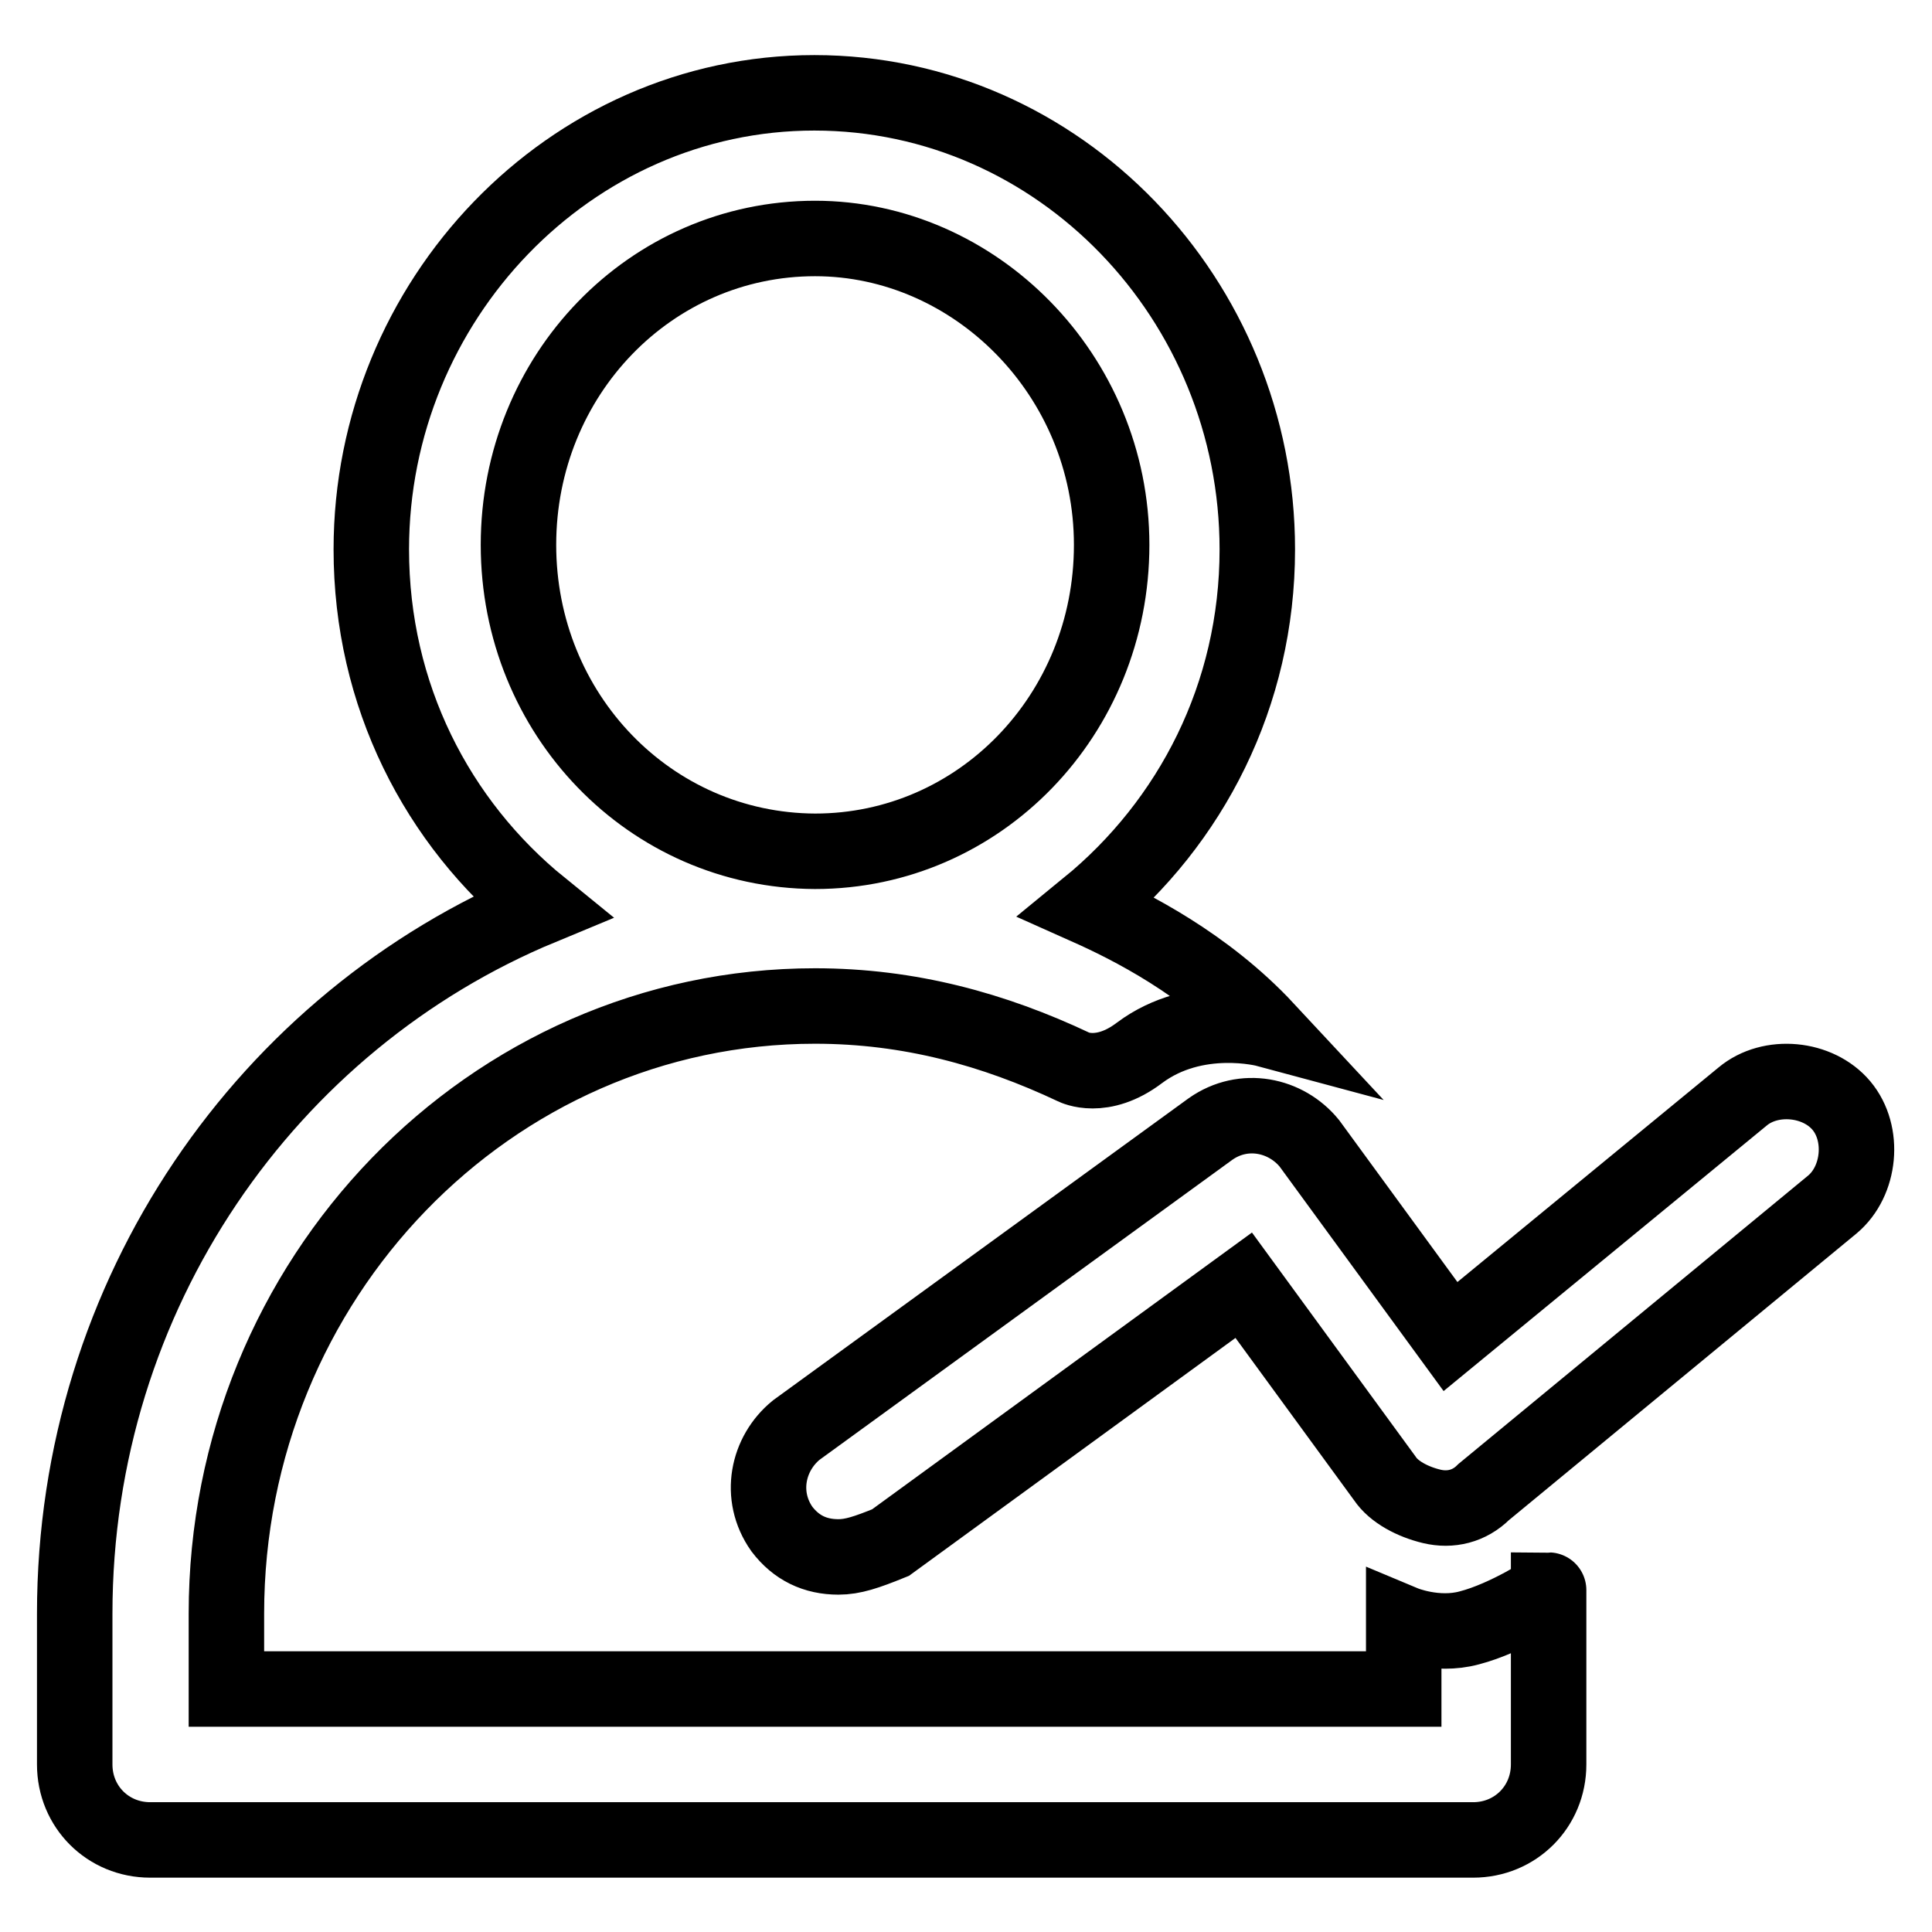
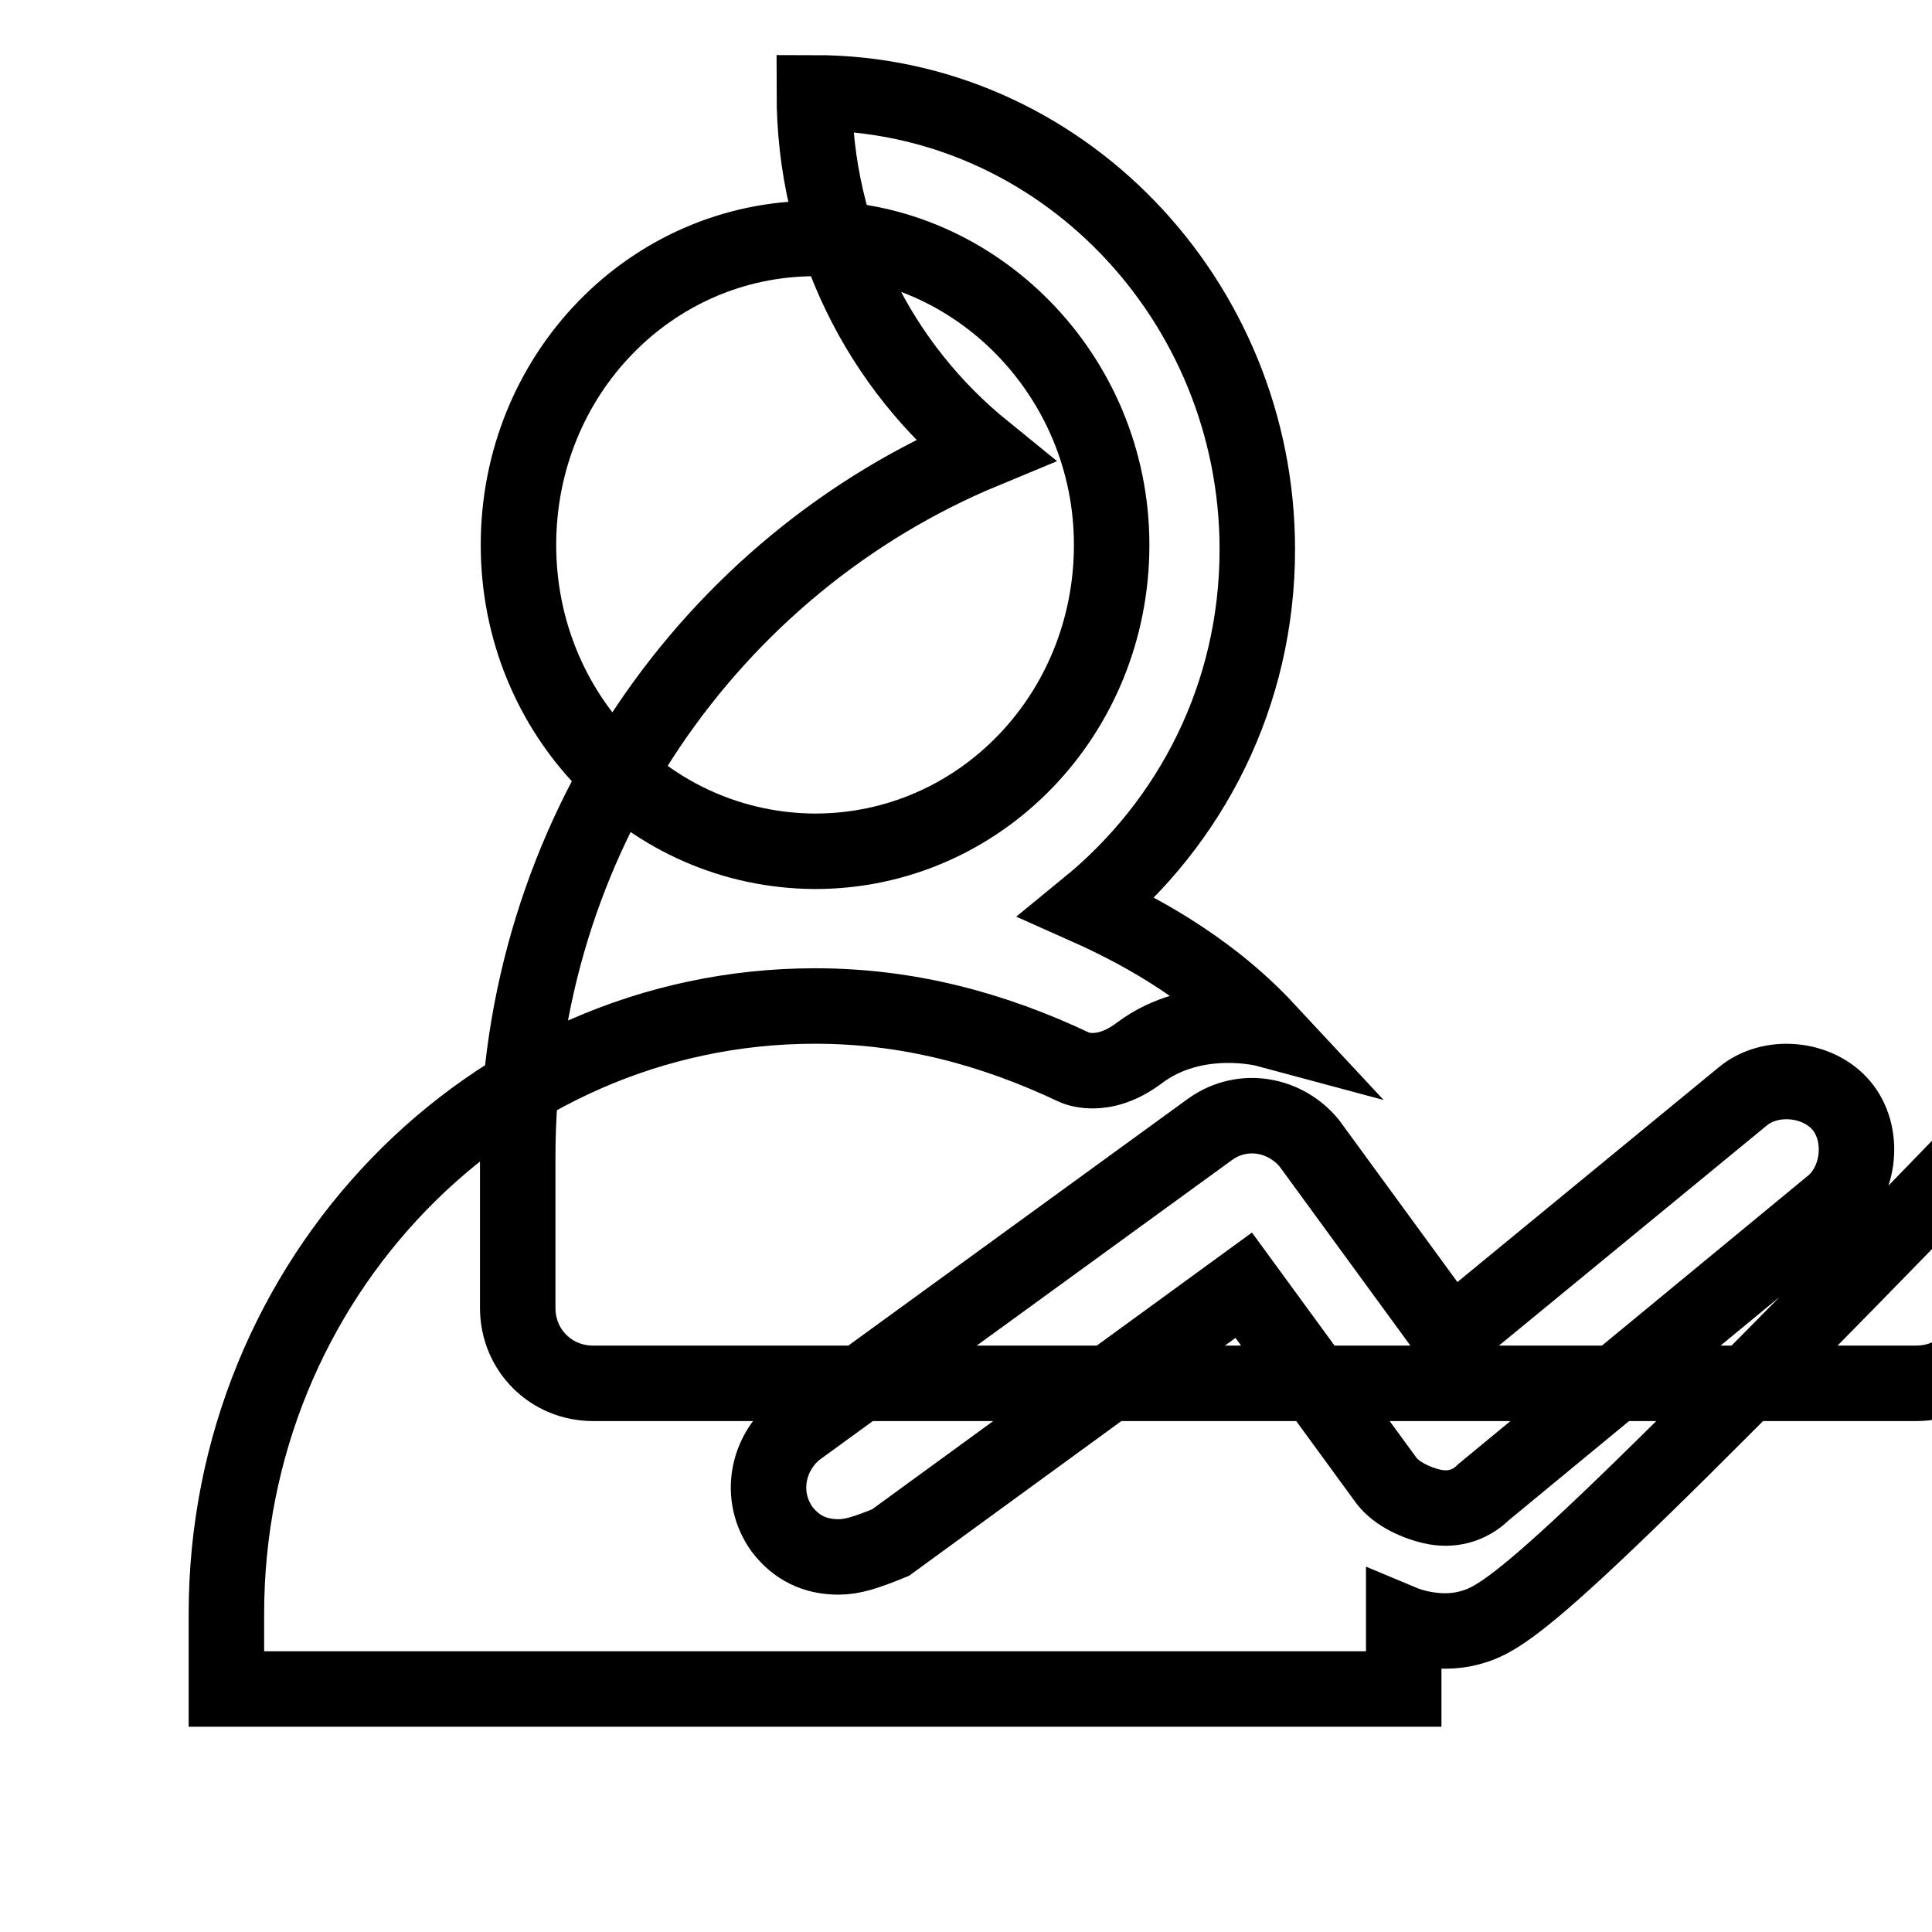
<svg xmlns="http://www.w3.org/2000/svg" version="1.1" x="0px" y="0px" viewBox="0 0 256 256" enable-background="new 0 0 256 256" xml:space="preserve">
  <g>
-     <path stroke-width="10" fill-opacity="0" stroke="#000000" d="M111.1,206.3c-3.1,0-5.6-1.2-7.5-3.7c-3.1-4.4-1.9-10,1.9-13.1l54.9-39.9c4.4-3.1,10-1.9,13.1,1.9 l18.7,25.6l38.7-31.8c3.7-3.1,10-2.5,13.1,1.2c3.1,3.7,2.5,10-1.2,13.1l-46.2,38.1c-1.9,1.9-4.4,2.5-6.9,1.9 c-2.5-0.6-5-1.9-6.2-3.7l-18.7-25.6L118,204.4C114.8,205.7,113,206.3,111.1,206.3L111.1,206.3z M194.7,215.7 c-4.4,1.2-8.7-0.6-8.7-0.6v8.7H30v-10c0-44.3,34.9-80.5,78-80.5c12.5,0,23.7,3.1,34.3,8.1c0,0,3.7,1.9,8.7-1.9 c7.5-5.6,16.8-3.1,16.8-3.1c-8.1-8.7-18.1-13.7-23.7-16.2c13.7-11.2,22.5-28.1,22.5-47.4c0-33.1-26.2-60.5-58.7-60.5 c-32.4,0-58.7,27.5-58.7,60.5c0,19.3,8.7,36.2,22.5,47.4c-36.2,15-61.8,51.2-61.8,93.6v20c0,5.6,4.4,10,10,10h175.3 c5.6,0,10-4.4,10-10v-20v-3.1C205.3,210.7,199.7,214.4,194.7,215.7L194.7,215.7z M68.7,72.2c0-22.5,17.5-40.6,39.3-40.6 c21.2,0,39.3,18.1,39.3,40.6s-17.5,40.6-39.3,40.6C86.1,112.7,68.7,94.6,68.7,72.2z" />
+     <path stroke-width="10" fill-opacity="0" stroke="#000000" d="M111.1,206.3c-3.1,0-5.6-1.2-7.5-3.7c-3.1-4.4-1.9-10,1.9-13.1l54.9-39.9c4.4-3.1,10-1.9,13.1,1.9 l18.7,25.6l38.7-31.8c3.7-3.1,10-2.5,13.1,1.2c3.1,3.7,2.5,10-1.2,13.1l-46.2,38.1c-1.9,1.9-4.4,2.5-6.9,1.9 c-2.5-0.6-5-1.9-6.2-3.7l-18.7-25.6L118,204.4C114.8,205.7,113,206.3,111.1,206.3L111.1,206.3z M194.7,215.7 c-4.4,1.2-8.7-0.6-8.7-0.6v8.7H30v-10c0-44.3,34.9-80.5,78-80.5c12.5,0,23.7,3.1,34.3,8.1c0,0,3.7,1.9,8.7-1.9 c7.5-5.6,16.8-3.1,16.8-3.1c-8.1-8.7-18.1-13.7-23.7-16.2c13.7-11.2,22.5-28.1,22.5-47.4c0-33.1-26.2-60.5-58.7-60.5 c0,19.3,8.7,36.2,22.5,47.4c-36.2,15-61.8,51.2-61.8,93.6v20c0,5.6,4.4,10,10,10h175.3 c5.6,0,10-4.4,10-10v-20v-3.1C205.3,210.7,199.7,214.4,194.7,215.7L194.7,215.7z M68.7,72.2c0-22.5,17.5-40.6,39.3-40.6 c21.2,0,39.3,18.1,39.3,40.6s-17.5,40.6-39.3,40.6C86.1,112.7,68.7,94.6,68.7,72.2z" />
  </g>
</svg>